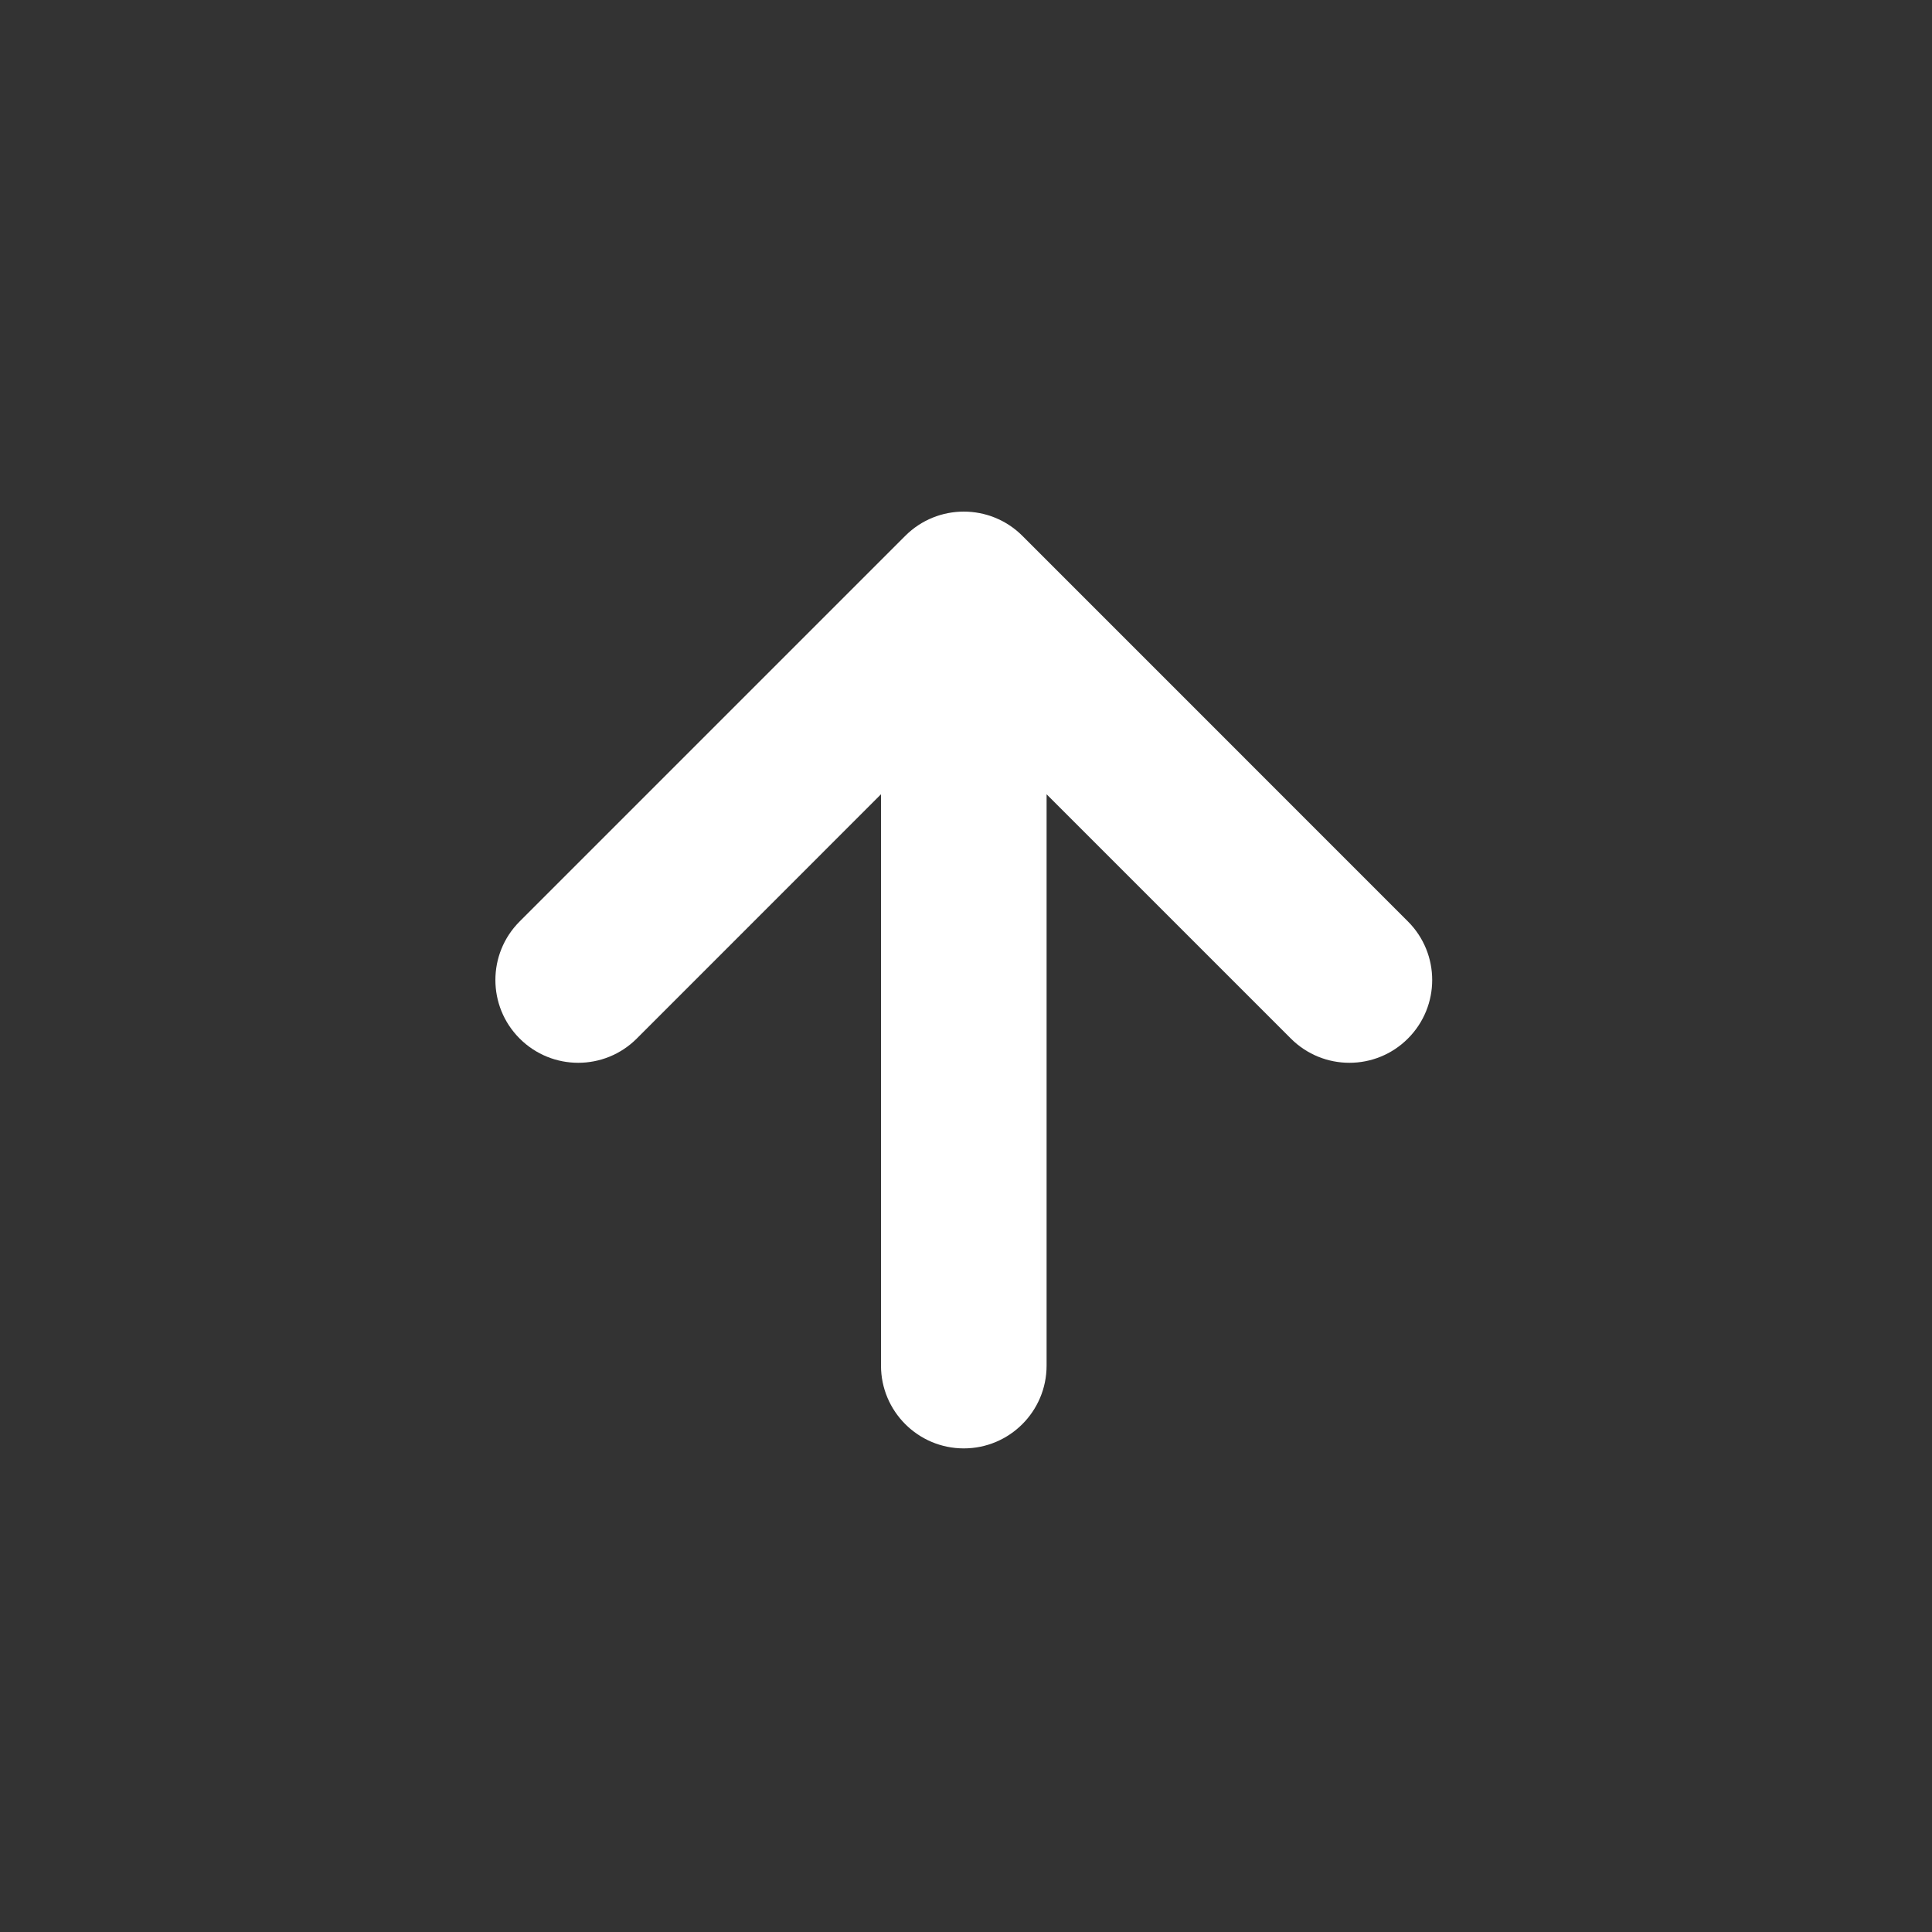
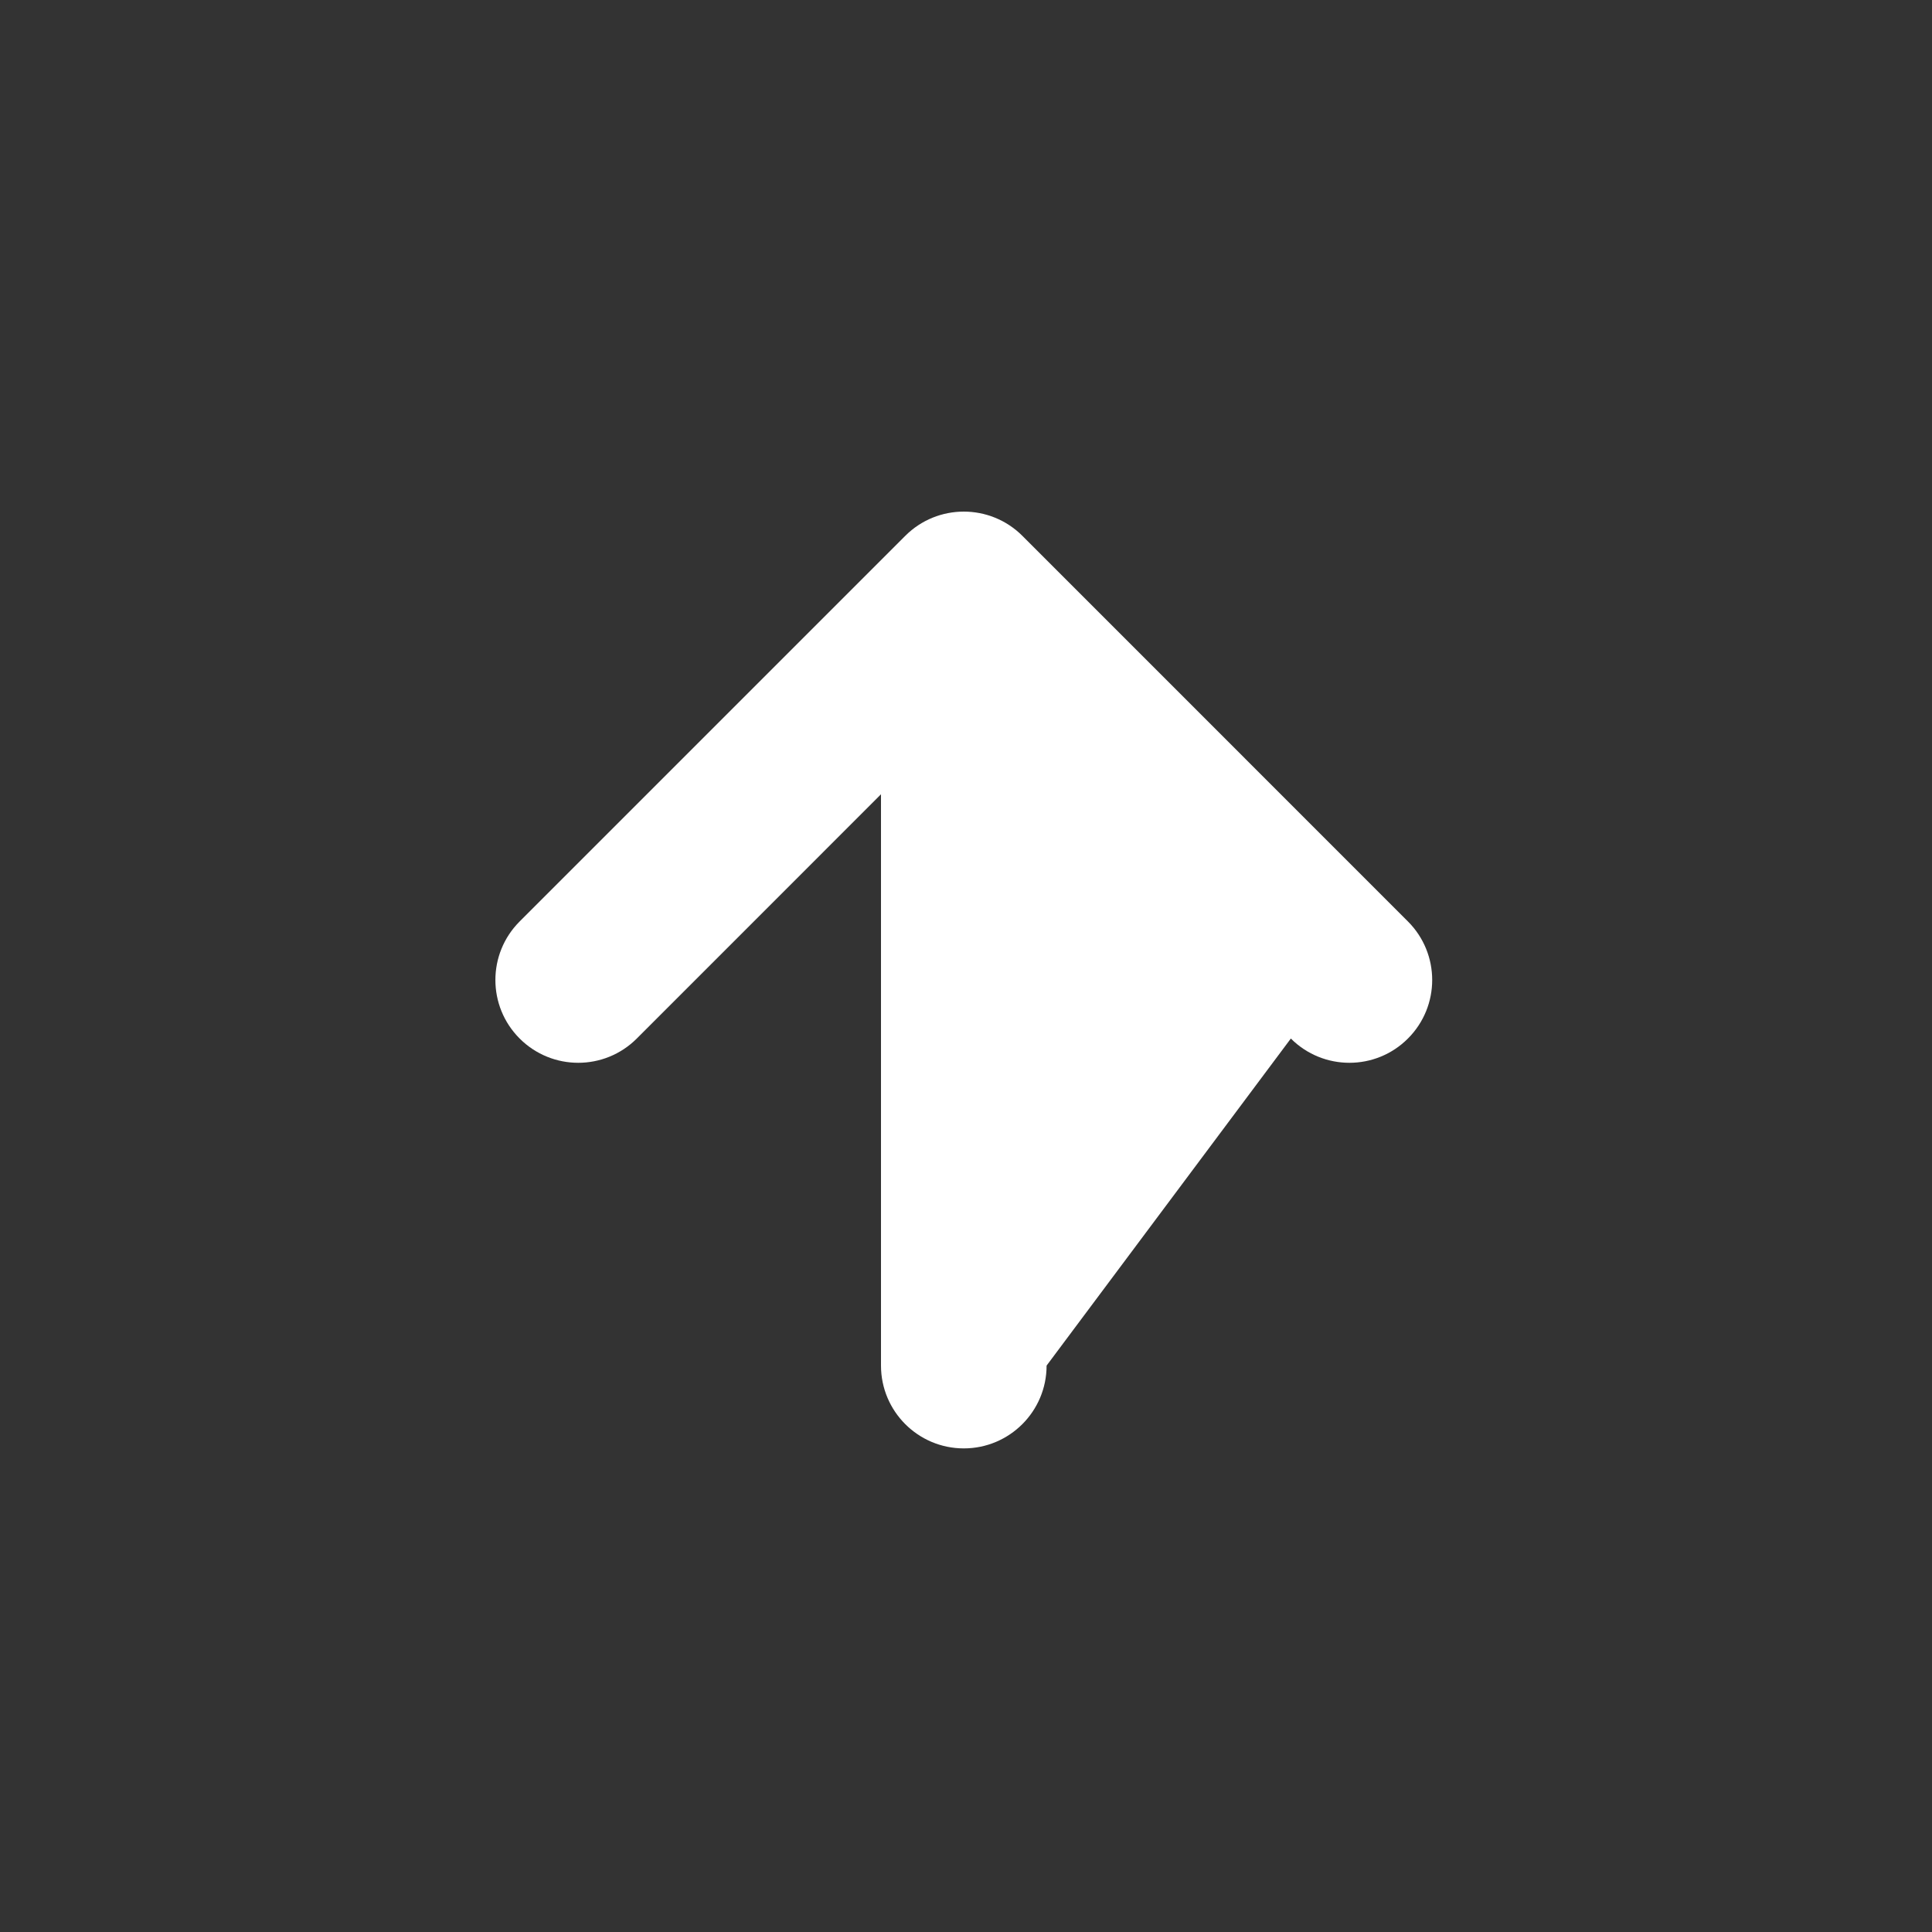
<svg xmlns="http://www.w3.org/2000/svg" width="35" height="35" viewBox="0 0 35 35" fill="none">
  <rect x="0" y="0" width="35" height="35" fill="#333333" stroke="none" />
-   <path fill-rule="evenodd" clip-rule="evenodd" d="M9.414 16.693C8.828 17.279 8.828 18.228 9.414 18.814C10 19.4 10.95 19.4 11.536 18.814L15.96 14.389L15.96 24.739C15.96 25.567 16.632 26.239 17.46 26.239C18.289 26.239 18.96 25.567 18.96 24.739L18.96 14.389L23.385 18.814C23.971 19.4 24.921 19.4 25.506 18.814C26.092 18.228 26.092 17.279 25.506 16.693L18.521 9.707C17.935 9.122 16.985 9.122 16.4 9.707L9.414 16.693Z" fill="white" />
+   <path fill-rule="evenodd" clip-rule="evenodd" d="M9.414 16.693C8.828 17.279 8.828 18.228 9.414 18.814C10 19.4 10.95 19.4 11.536 18.814L15.96 14.389L15.96 24.739C15.96 25.567 16.632 26.239 17.46 26.239C18.289 26.239 18.96 25.567 18.96 24.739L23.385 18.814C23.971 19.4 24.921 19.4 25.506 18.814C26.092 18.228 26.092 17.279 25.506 16.693L18.521 9.707C17.935 9.122 16.985 9.122 16.4 9.707L9.414 16.693Z" fill="white" />
</svg>